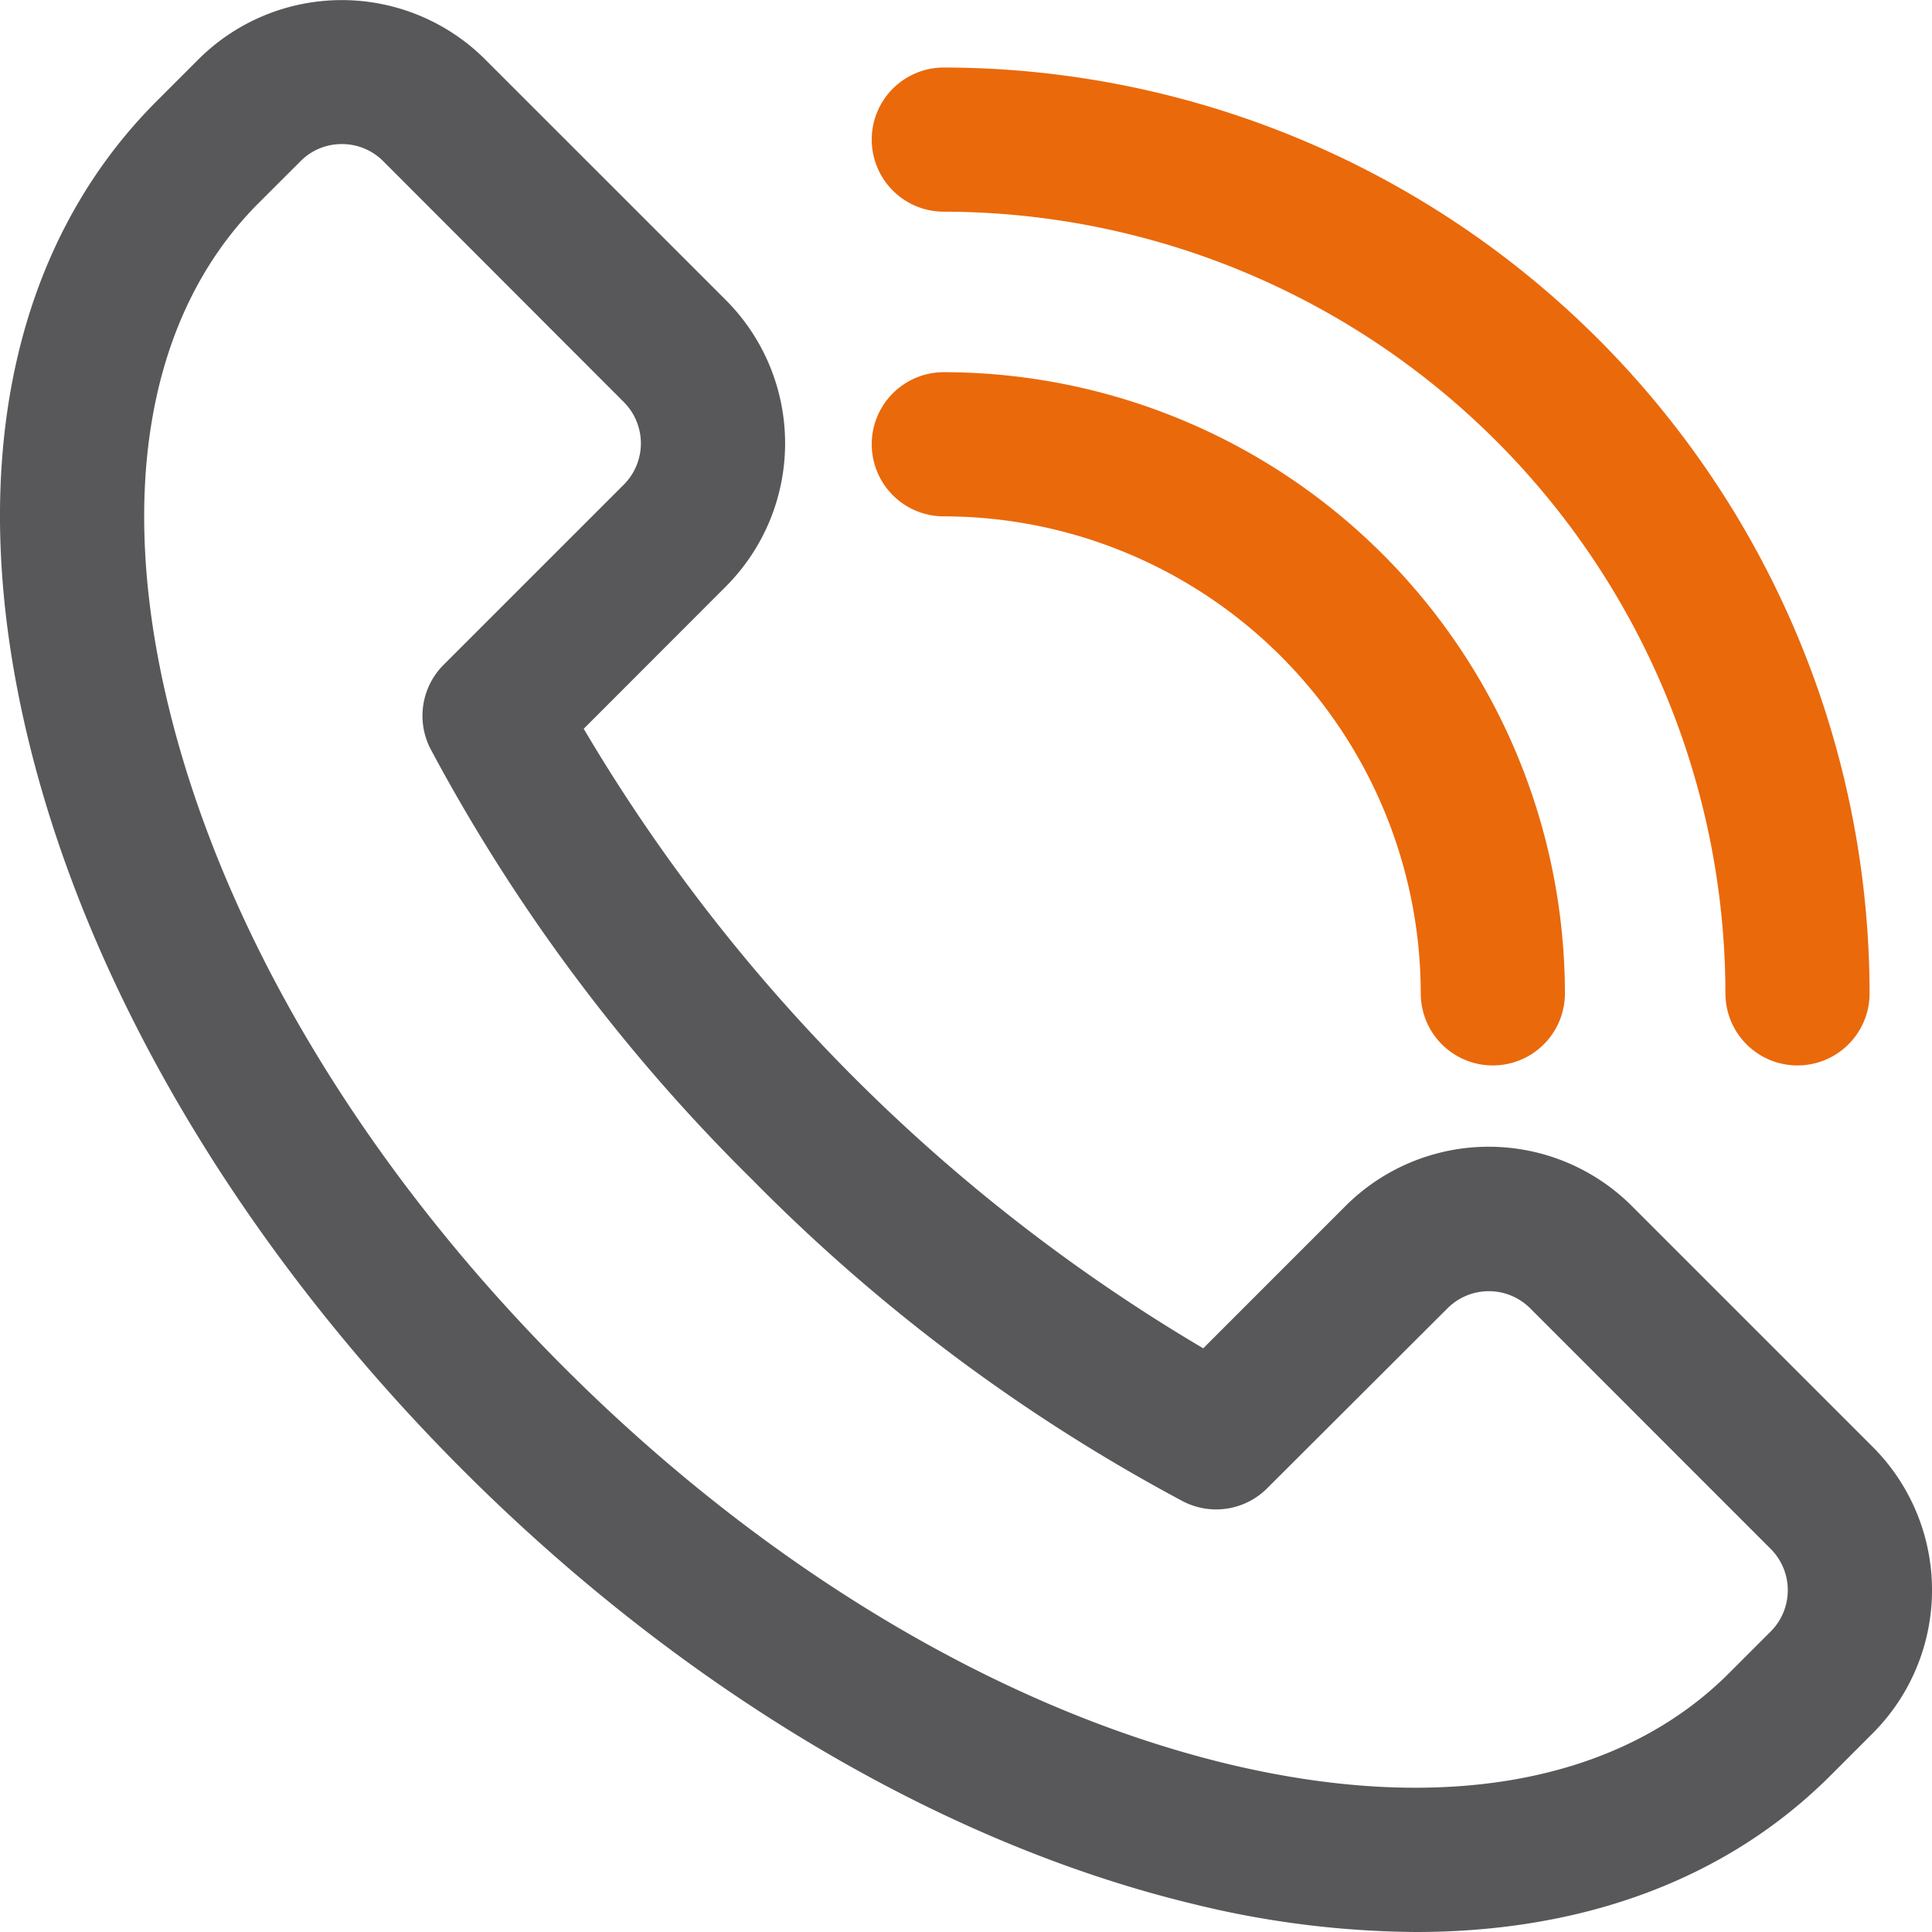
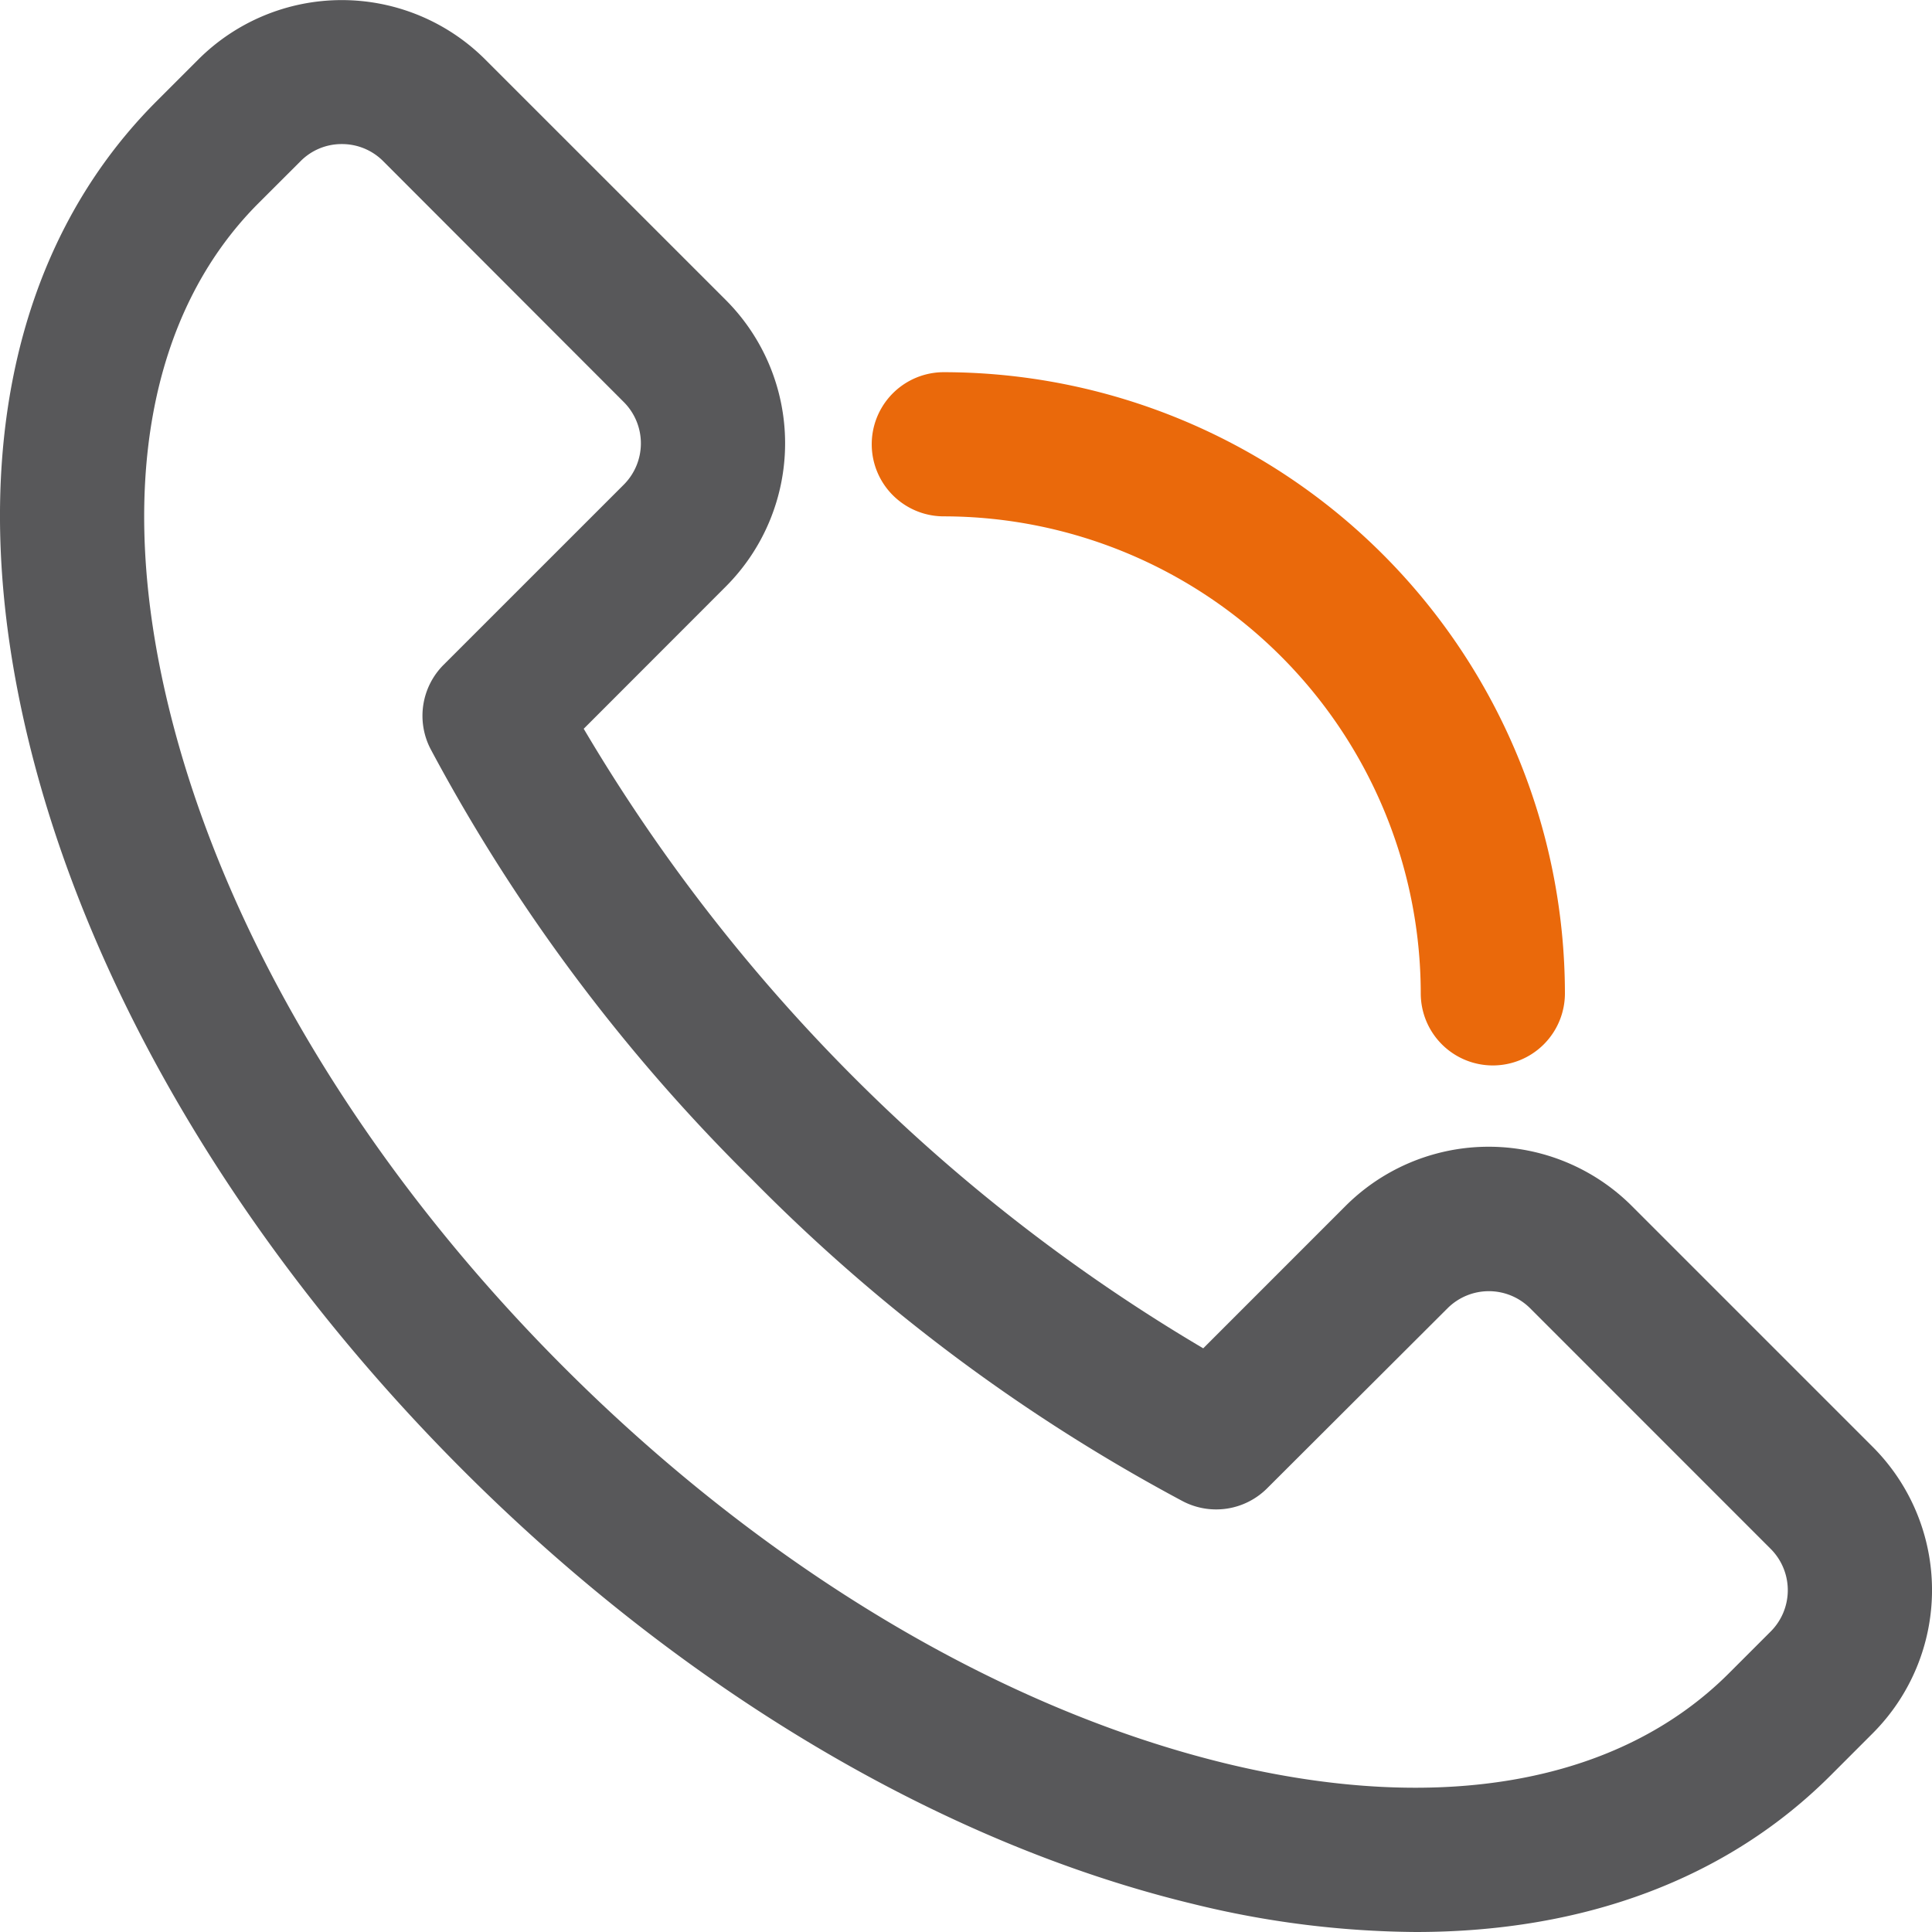
<svg xmlns="http://www.w3.org/2000/svg" width="60.921" height="60.921" viewBox="0 0 60.921 60.921">
  <g id="_1" data-name="1" transform="translate(-54.094 -48.02)">
    <path id="Tracé_406" data-name="Tracé 406" d="M98.74,108.941a30.1,30.1,0,0,1-7.031-.886c-7.945-1.917-16.126-6.779-23.033-13.692S56.9,79.267,54.984,71.33c-2.018-8.349-.579-15.492,4.049-20.12l1.321-1.321a6.4,6.4,0,0,1,9.034,0l7.593,7.592a6.392,6.392,0,0,1,0,9.034L72.5,71A55.418,55.418,0,0,0,92.035,90.536l4.484-4.485a6.387,6.387,0,0,1,9.034,0l7.592,7.592a6.388,6.388,0,0,1,0,9.033L111.822,104C108.559,107.265,104.044,108.941,98.74,108.941ZM64.872,52.563a1.818,1.818,0,0,0-1.3.539l-1.323,1.321c-3.466,3.466-4.478,9.092-2.85,15.833,1.723,7.142,6.158,14.562,12.488,20.89s13.748,10.759,20.891,12.488c6.743,1.627,12.366.615,15.832-2.85l1.321-1.321a1.843,1.843,0,0,0,0-2.6l-7.59-7.592a1.843,1.843,0,0,0-2.6,0L94.05,94.95a2.273,2.273,0,0,1-2.652.412A56.123,56.123,0,0,1,77.814,85.217,56.261,56.261,0,0,1,67.67,71.636a2.273,2.273,0,0,1,.411-2.652L73.766,63.3a1.843,1.843,0,0,0,0-2.6L66.175,53.1A1.829,1.829,0,0,0,64.872,52.563Z" transform="translate(0 0)" fill="#58585a" />
    <path id="Tracé_407" data-name="Tracé 407" d="M255.085,147.33a2.273,2.273,0,0,1-2.273-2.273,15.058,15.058,0,0,0-15.039-15.041,2.273,2.273,0,0,1,0-4.546,19.609,19.609,0,0,1,19.585,19.587A2.273,2.273,0,0,1,255.085,147.33Z" transform="translate(-153.918 -65.714)" fill="#ea690b" />
-     <path id="Tracé_408" data-name="Tracé 408" d="M264.692,93.537a2.273,2.273,0,0,1-2.273-2.273,24.679,24.679,0,0,0-24.646-24.648,2.273,2.273,0,1,1,0-4.546,29.226,29.226,0,0,1,29.192,29.194A2.273,2.273,0,0,1,264.692,93.537Z" transform="translate(-153.918 -11.921)" fill="#ea690b" />
  </g>
</svg>